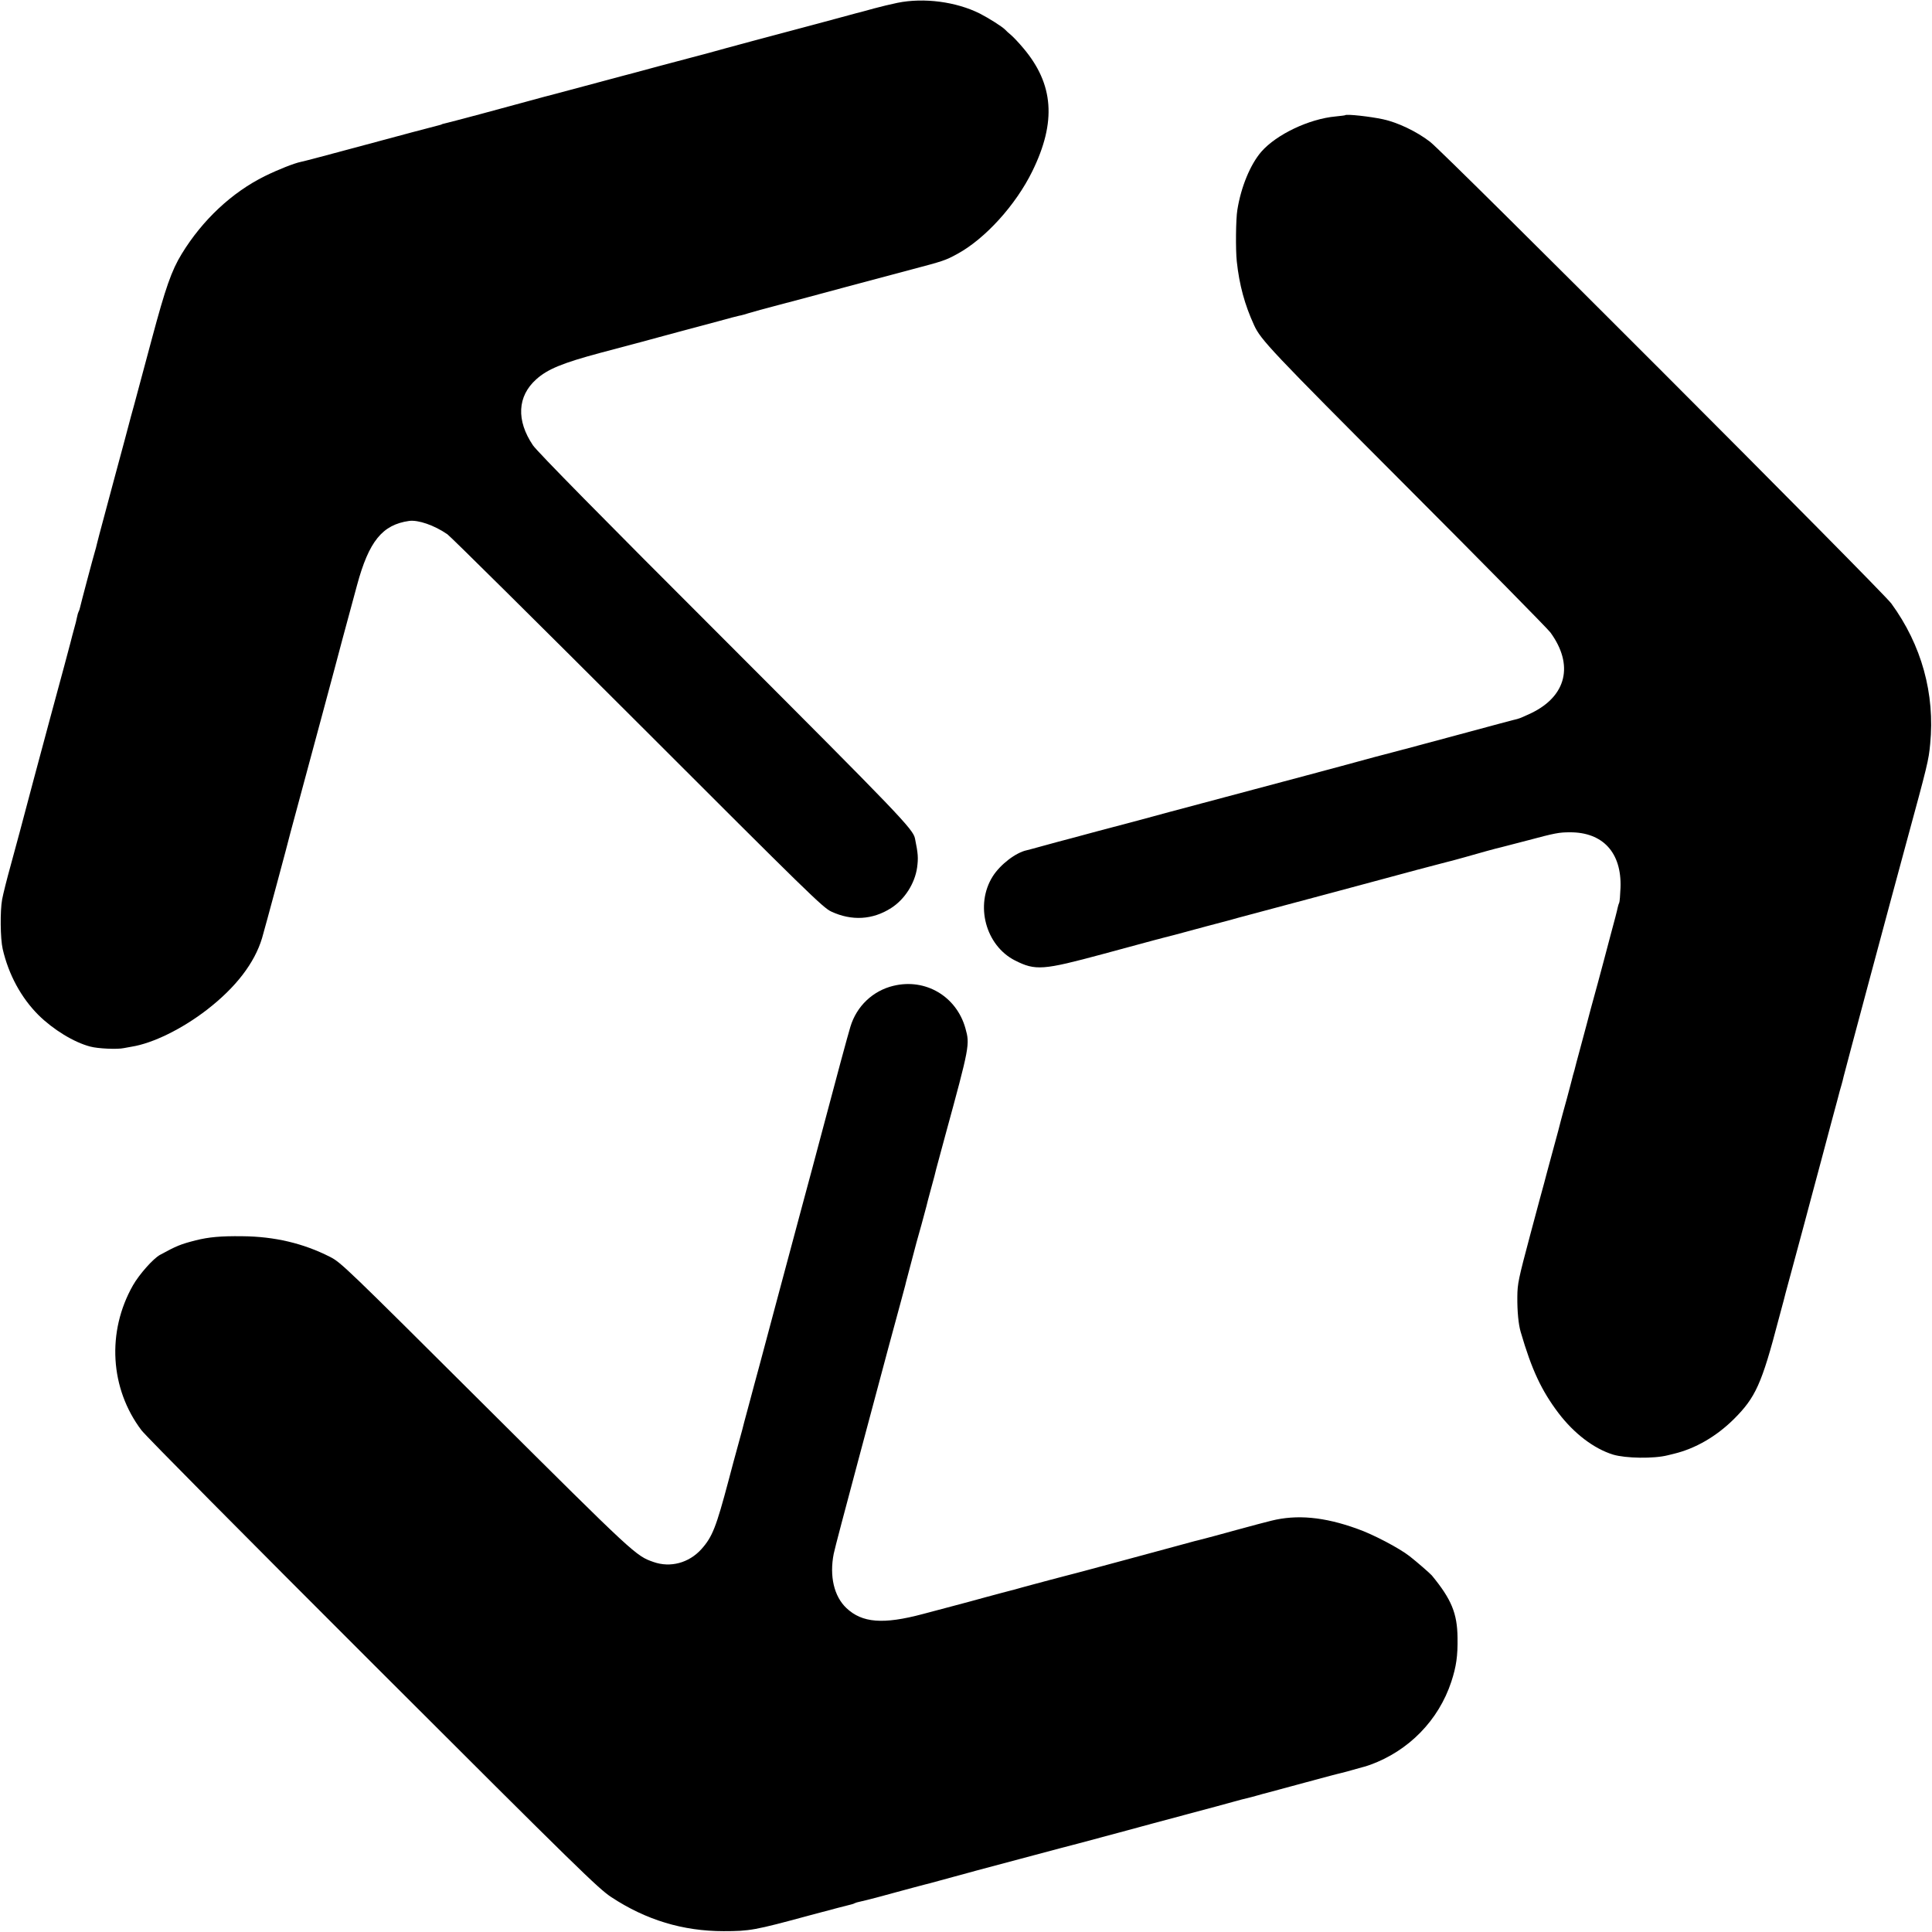
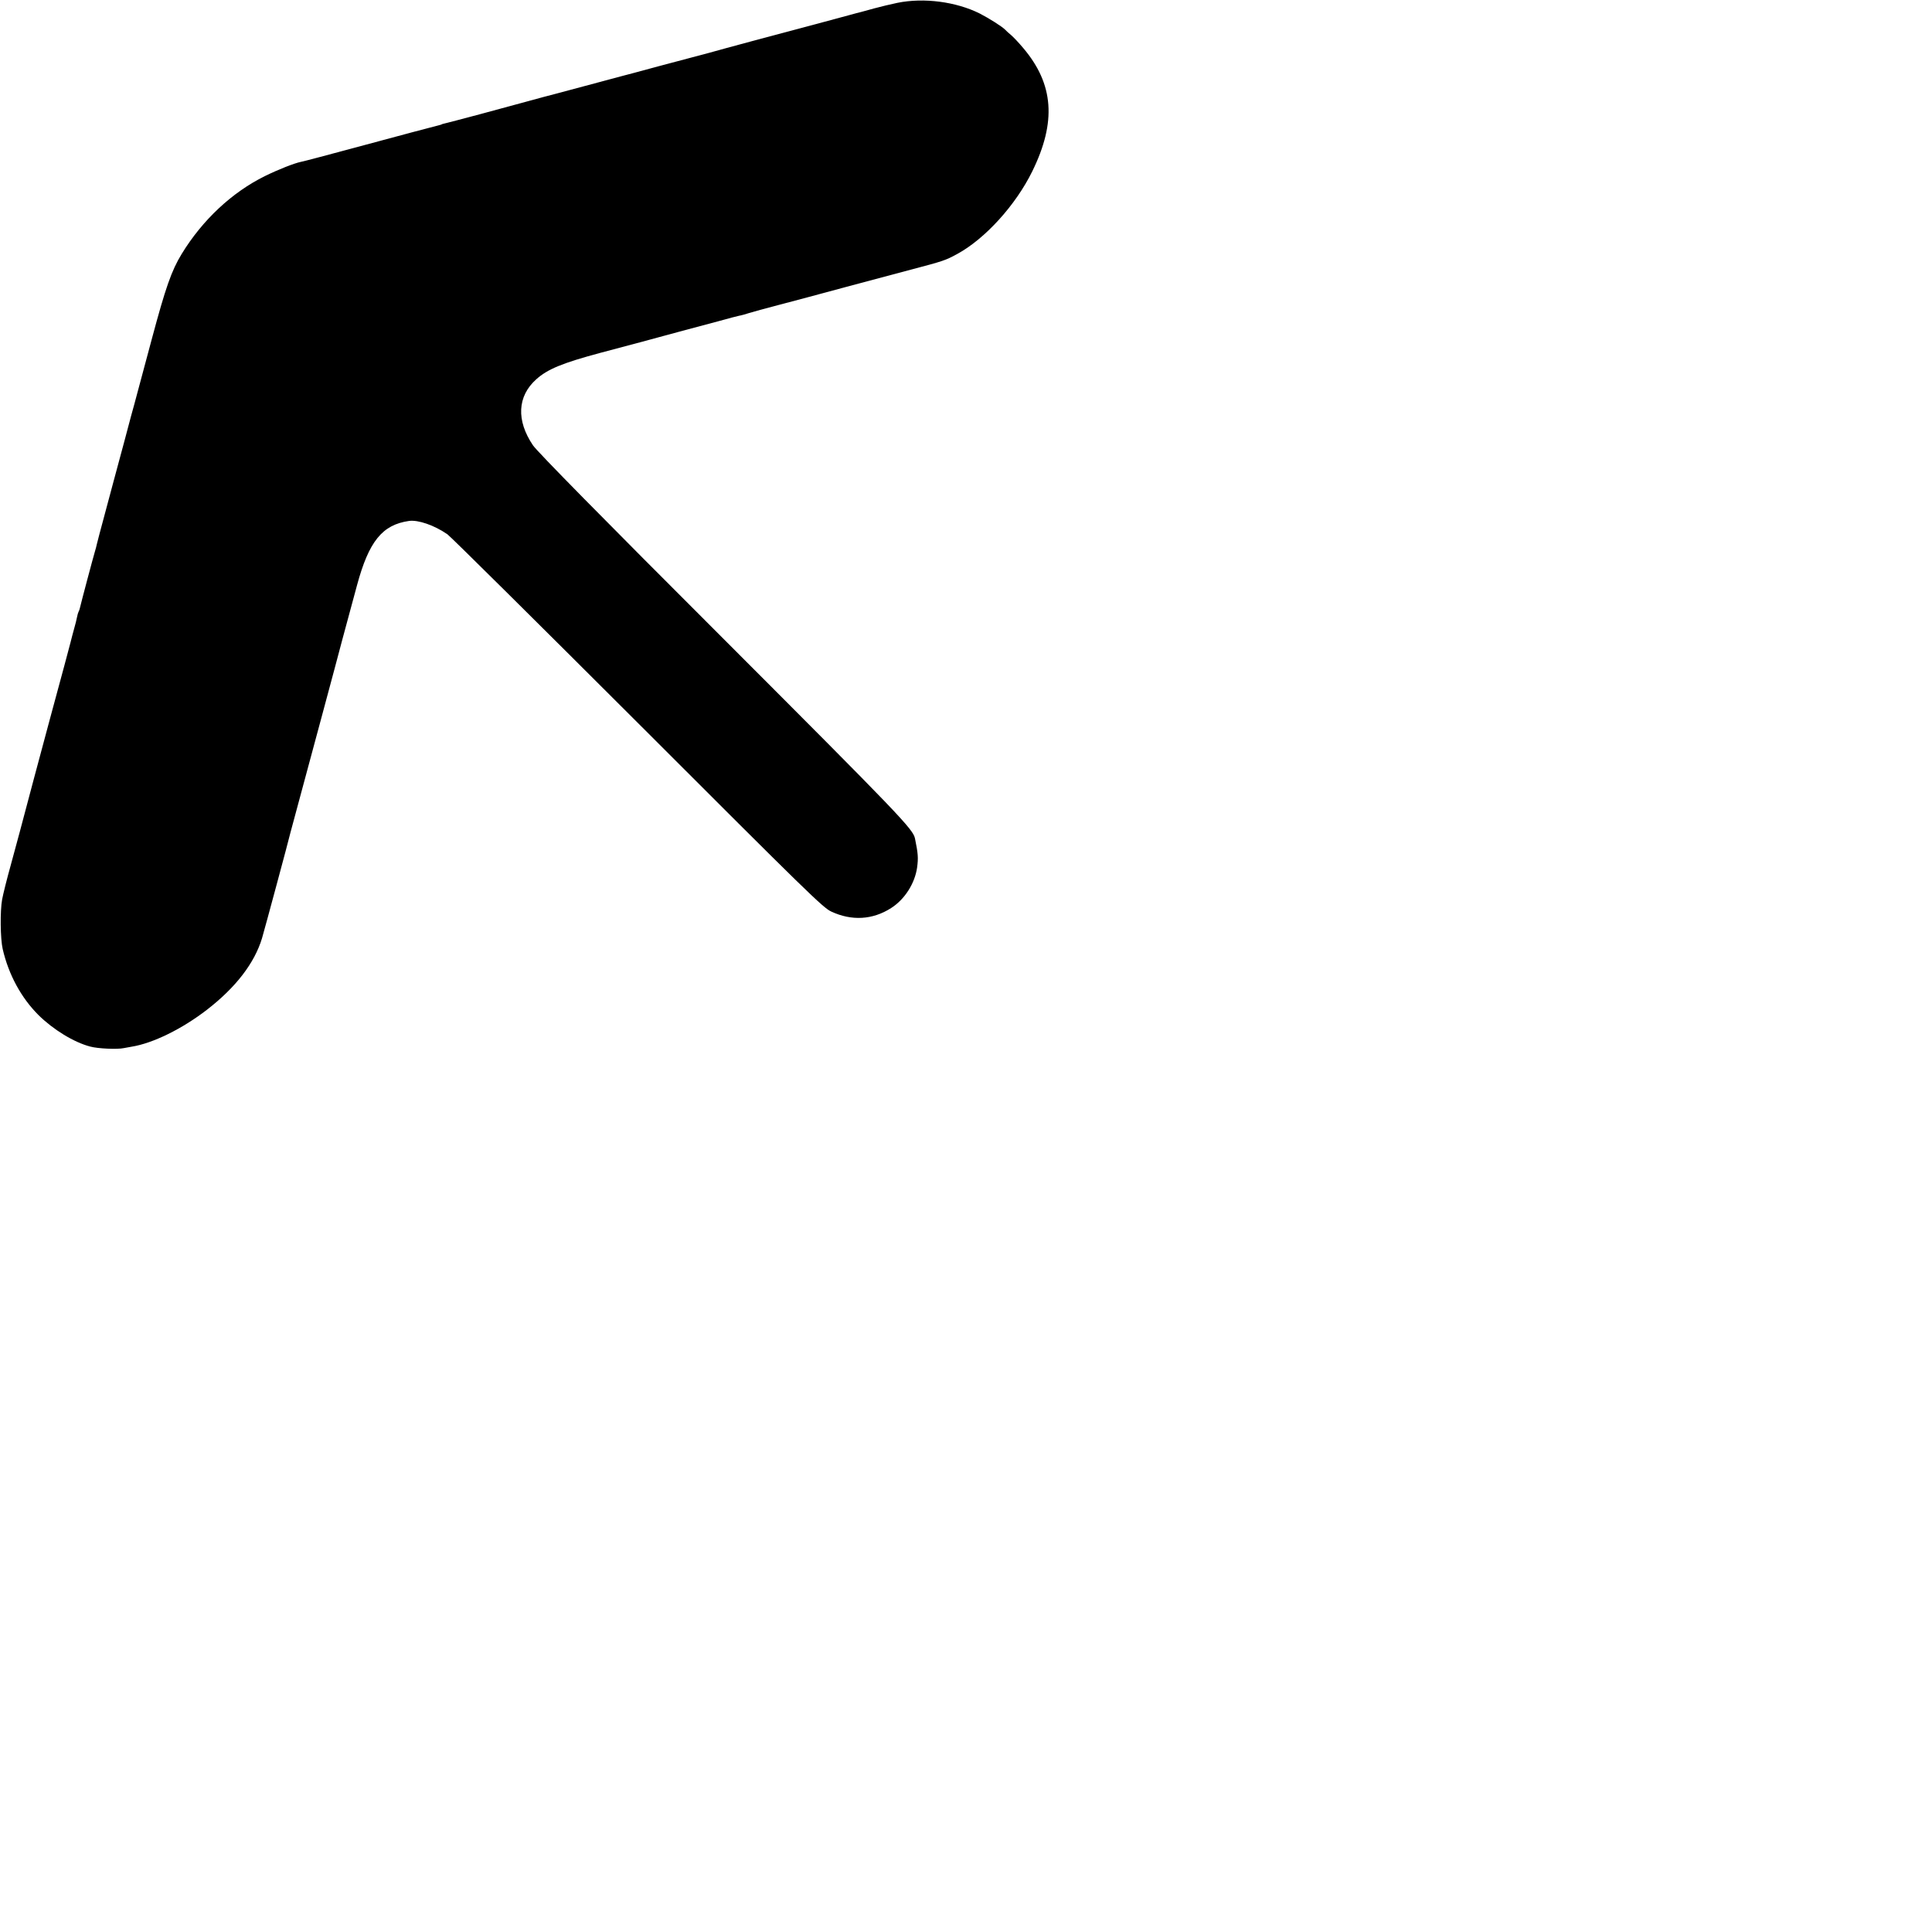
<svg xmlns="http://www.w3.org/2000/svg" version="1.0" width="1367pt" height="1367pt" viewBox="0 0 1367 1367" preserveAspectRatio="xMidYMid meet">
  <g transform="translate(0,1367) scale(0.1,-0.1)" fill="#000000" stroke="none">
    <path d="M6350 13650 c-47 -10 -120 -27 -163 -39 -43 -12 -86 -24 -95 -26 -9 -2 -48 -12 -87 -23 -38 -10 -142 -38 -230 -62 -395 -105 -603 -161 -635 -170 -77 -22 -226 -62 -240 -65 -8 -2 -118 -31 -245 -65 -126 -34 -239 -65 -250 -67 -11 -3 -137 -37 -280 -75 -143 -39 -267 -71 -275 -73 -8 -2 -64 -17 -125 -34 -114 -32 -558 -151 -585 -156 -8 -2 -15 -4 -15 -5 0 -1 -7 -3 -15 -5 -23 -5 -296 -78 -600 -160 -190 -51 -362 -97 -380 -100 -49 -10 -160 -54 -256 -101 -233 -115 -442 -311 -588 -550 -73 -119 -115 -241 -212 -603 -52 -196 -109 -405 -125 -466 -17 -60 -32 -117 -34 -125 -2 -8 -51 -193 -110 -410 -117 -437 -113 -421 -120 -451 -2 -12 -9 -36 -14 -53 -10 -32 -99 -367 -106 -399 -2 -9 -6 -21 -9 -25 -3 -5 -8 -22 -11 -38 -3 -16 -12 -54 -21 -84 -8 -30 -20 -73 -25 -95 -9 -37 -63 -236 -144 -535 -42 -156 -191 -711 -215 -805 -10 -38 -39 -146 -65 -240 -26 -93 -53 -201 -60 -239 -15 -81 -13 -277 4 -351 42 -182 131 -345 253 -467 104 -103 251 -193 366 -223 54 -15 193 -21 238 -11 12 2 37 7 55 10 151 24 358 126 534 262 204 158 336 330 389 506 20 68 188 691 201 747 4 16 64 237 220 816 47 176 88 327 90 335 4 17 96 361 161 599 84 311 179 428 368 455 64 9 178 -30 271 -94 22 -15 628 -616 1347 -1334 1208 -1208 1311 -1309 1370 -1336 144 -67 292 -59 423 25 96 61 168 174 184 287 9 68 7 98 -15 205 -13 66 -105 162 -1362 1420 -855 854 -1313 1320 -1341 1362 -119 176 -111 347 23 467 80 72 184 115 456 188 135 36 265 70 290 77 25 7 50 13 55 15 6 1 37 10 70 19 33 9 116 31 185 50 69 18 177 47 240 64 63 18 126 34 140 37 14 2 45 11 70 19 25 8 117 33 205 56 88 23 302 80 475 127 173 46 383 102 465 124 227 60 244 65 328 111 197 107 414 346 531 585 172 350 152 617 -64 872 -30 36 -68 76 -84 90 -17 14 -37 32 -45 41 -21 21 -112 79 -178 113 -168 84 -396 114 -583 76z" />
-     <path d="M9518 12855 c-2 -2 -32 -5 -68 -9 -187 -17 -418 -127 -525 -249 -78 -90 -144 -249 -170 -412 -11 -64 -13 -283 -4 -365 18 -167 56 -306 122 -450 47 -104 117 -178 1077 -1140 541 -542 999 -1007 1020 -1035 167 -229 115 -450 -136 -571 -40 -19 -81 -37 -91 -39 -10 -2 -211 -56 -448 -120 -236 -64 -437 -117 -445 -119 -49 -12 -171 -45 -365 -98 -121 -33 -227 -61 -235 -63 -8 -2 -177 -47 -375 -100 -198 -53 -367 -98 -375 -100 -8 -2 -109 -29 -225 -60 -115 -31 -217 -59 -225 -61 -8 -2 -134 -35 -280 -74 -146 -40 -272 -73 -280 -75 -8 -2 -58 -16 -110 -30 -52 -15 -104 -28 -115 -31 -77 -16 -187 -100 -241 -185 -127 -202 -51 -489 158 -595 145 -73 197 -69 623 46 407 110 406 110 427 115 16 3 90 23 308 82 52 14 102 27 110 29 8 2 58 15 110 30 262 70 657 176 670 179 8 2 159 43 335 90 176 48 372 100 435 116 63 16 138 36 165 44 79 23 238 67 256 70 9 2 92 24 185 48 198 53 226 58 302 58 233 1 367 -144 358 -392 -2 -53 -6 -101 -9 -106 -3 -5 -8 -21 -11 -35 -2 -13 -25 -102 -51 -197 -25 -95 -48 -180 -50 -189 -3 -14 -73 -271 -90 -332 -2 -8 -15 -58 -29 -110 -14 -52 -37 -138 -51 -190 -14 -52 -28 -103 -30 -113 -2 -10 -7 -27 -10 -37 -3 -10 -8 -27 -10 -37 -2 -10 -20 -76 -39 -148 -20 -71 -38 -139 -41 -150 -2 -11 -29 -112 -60 -225 -31 -113 -57 -212 -59 -220 -3 -8 -46 -170 -97 -360 -86 -323 -92 -351 -93 -445 -1 -103 8 -197 24 -250 78 -268 147 -414 267 -573 111 -146 251 -252 386 -294 90 -27 289 -30 387 -5 8 2 29 7 45 11 152 37 298 122 421 243 156 155 199 250 319 709 15 54 31 115 36 134 5 19 11 42 13 51 3 9 23 86 46 170 44 162 55 203 90 334 12 44 63 238 115 430 51 193 103 386 115 430 11 44 25 94 30 110 5 17 11 41 14 55 4 20 341 1278 441 1645 155 569 161 594 172 710 35 356 -61 702 -275 995 -67 91 -3164 3192 -3264 3267 -96 74 -230 137 -332 159 -93 20 -258 38 -268 29z" />
-     <path d="M6322 6695 c-146 -35 -261 -144 -305 -290 -18 -59 -96 -347 -212 -785 -24 -91 -84 -316 -134 -500 -129 -483 -256 -954 -297 -1110 -20 -74 -52 -191 -70 -260 -19 -69 -36 -134 -39 -145 -2 -11 -20 -78 -40 -150 -20 -71 -51 -188 -70 -260 -88 -331 -114 -399 -193 -487 -88 -97 -219 -132 -338 -90 -126 44 -130 48 -1189 1102 -991 987 -1022 1017 -1100 1057 -189 96 -392 144 -620 146 -153 2 -238 -6 -330 -29 -106 -27 -136 -39 -253 -103 -48 -26 -147 -138 -191 -215 -187 -329 -163 -731 60 -1026 33 -43 738 -754 1641 -1656 1460 -1459 1591 -1586 1683 -1647 246 -162 507 -241 795 -241 185 0 219 6 602 110 156 42 291 77 301 79 9 2 21 6 25 9 5 3 22 8 38 11 16 3 79 19 139 35 61 17 117 32 125 34 8 2 60 16 115 31 55 15 107 28 115 30 8 2 83 23 165 45 83 22 157 43 165 45 8 2 143 38 300 80 157 42 292 78 300 80 26 6 157 41 410 109 135 37 355 96 490 132 135 36 277 74 315 85 39 11 81 22 95 25 14 3 48 12 76 20 28 8 60 17 70 19 11 3 51 14 89 24 39 11 122 33 185 50 63 17 142 38 175 47 33 9 67 17 75 19 8 2 40 10 71 19 31 9 65 18 75 21 11 2 37 10 59 18 273 99 484 315 574 588 35 107 46 182 44 311 -2 173 -43 272 -182 441 -13 15 -106 96 -156 135 -72 57 -260 156 -372 195 -235 85 -428 102 -608 57 -94 -24 -75 -19 -245 -65 -74 -20 -142 -39 -150 -41 -8 -2 -42 -11 -75 -20 -33 -9 -67 -17 -75 -19 -8 -2 -64 -17 -125 -34 -163 -44 -598 -162 -615 -166 -8 -2 -49 -13 -90 -24 -41 -10 -129 -34 -195 -51 -66 -17 -151 -41 -190 -51 -38 -11 -78 -22 -88 -24 -10 -2 -86 -23 -169 -45 -83 -23 -183 -50 -222 -60 -39 -10 -141 -37 -226 -60 -281 -75 -430 -63 -541 42 -88 83 -121 226 -90 384 5 28 85 330 176 670 91 341 186 696 211 789 25 94 61 226 80 295 19 69 36 135 39 145 2 11 9 36 14 55 12 45 61 230 66 250 2 8 18 65 35 125 16 61 32 119 35 130 2 11 16 63 30 115 26 94 31 114 39 148 2 9 31 116 64 237 173 633 175 645 143 759 -63 226 -282 356 -509 301z" />
  </g>
</svg>